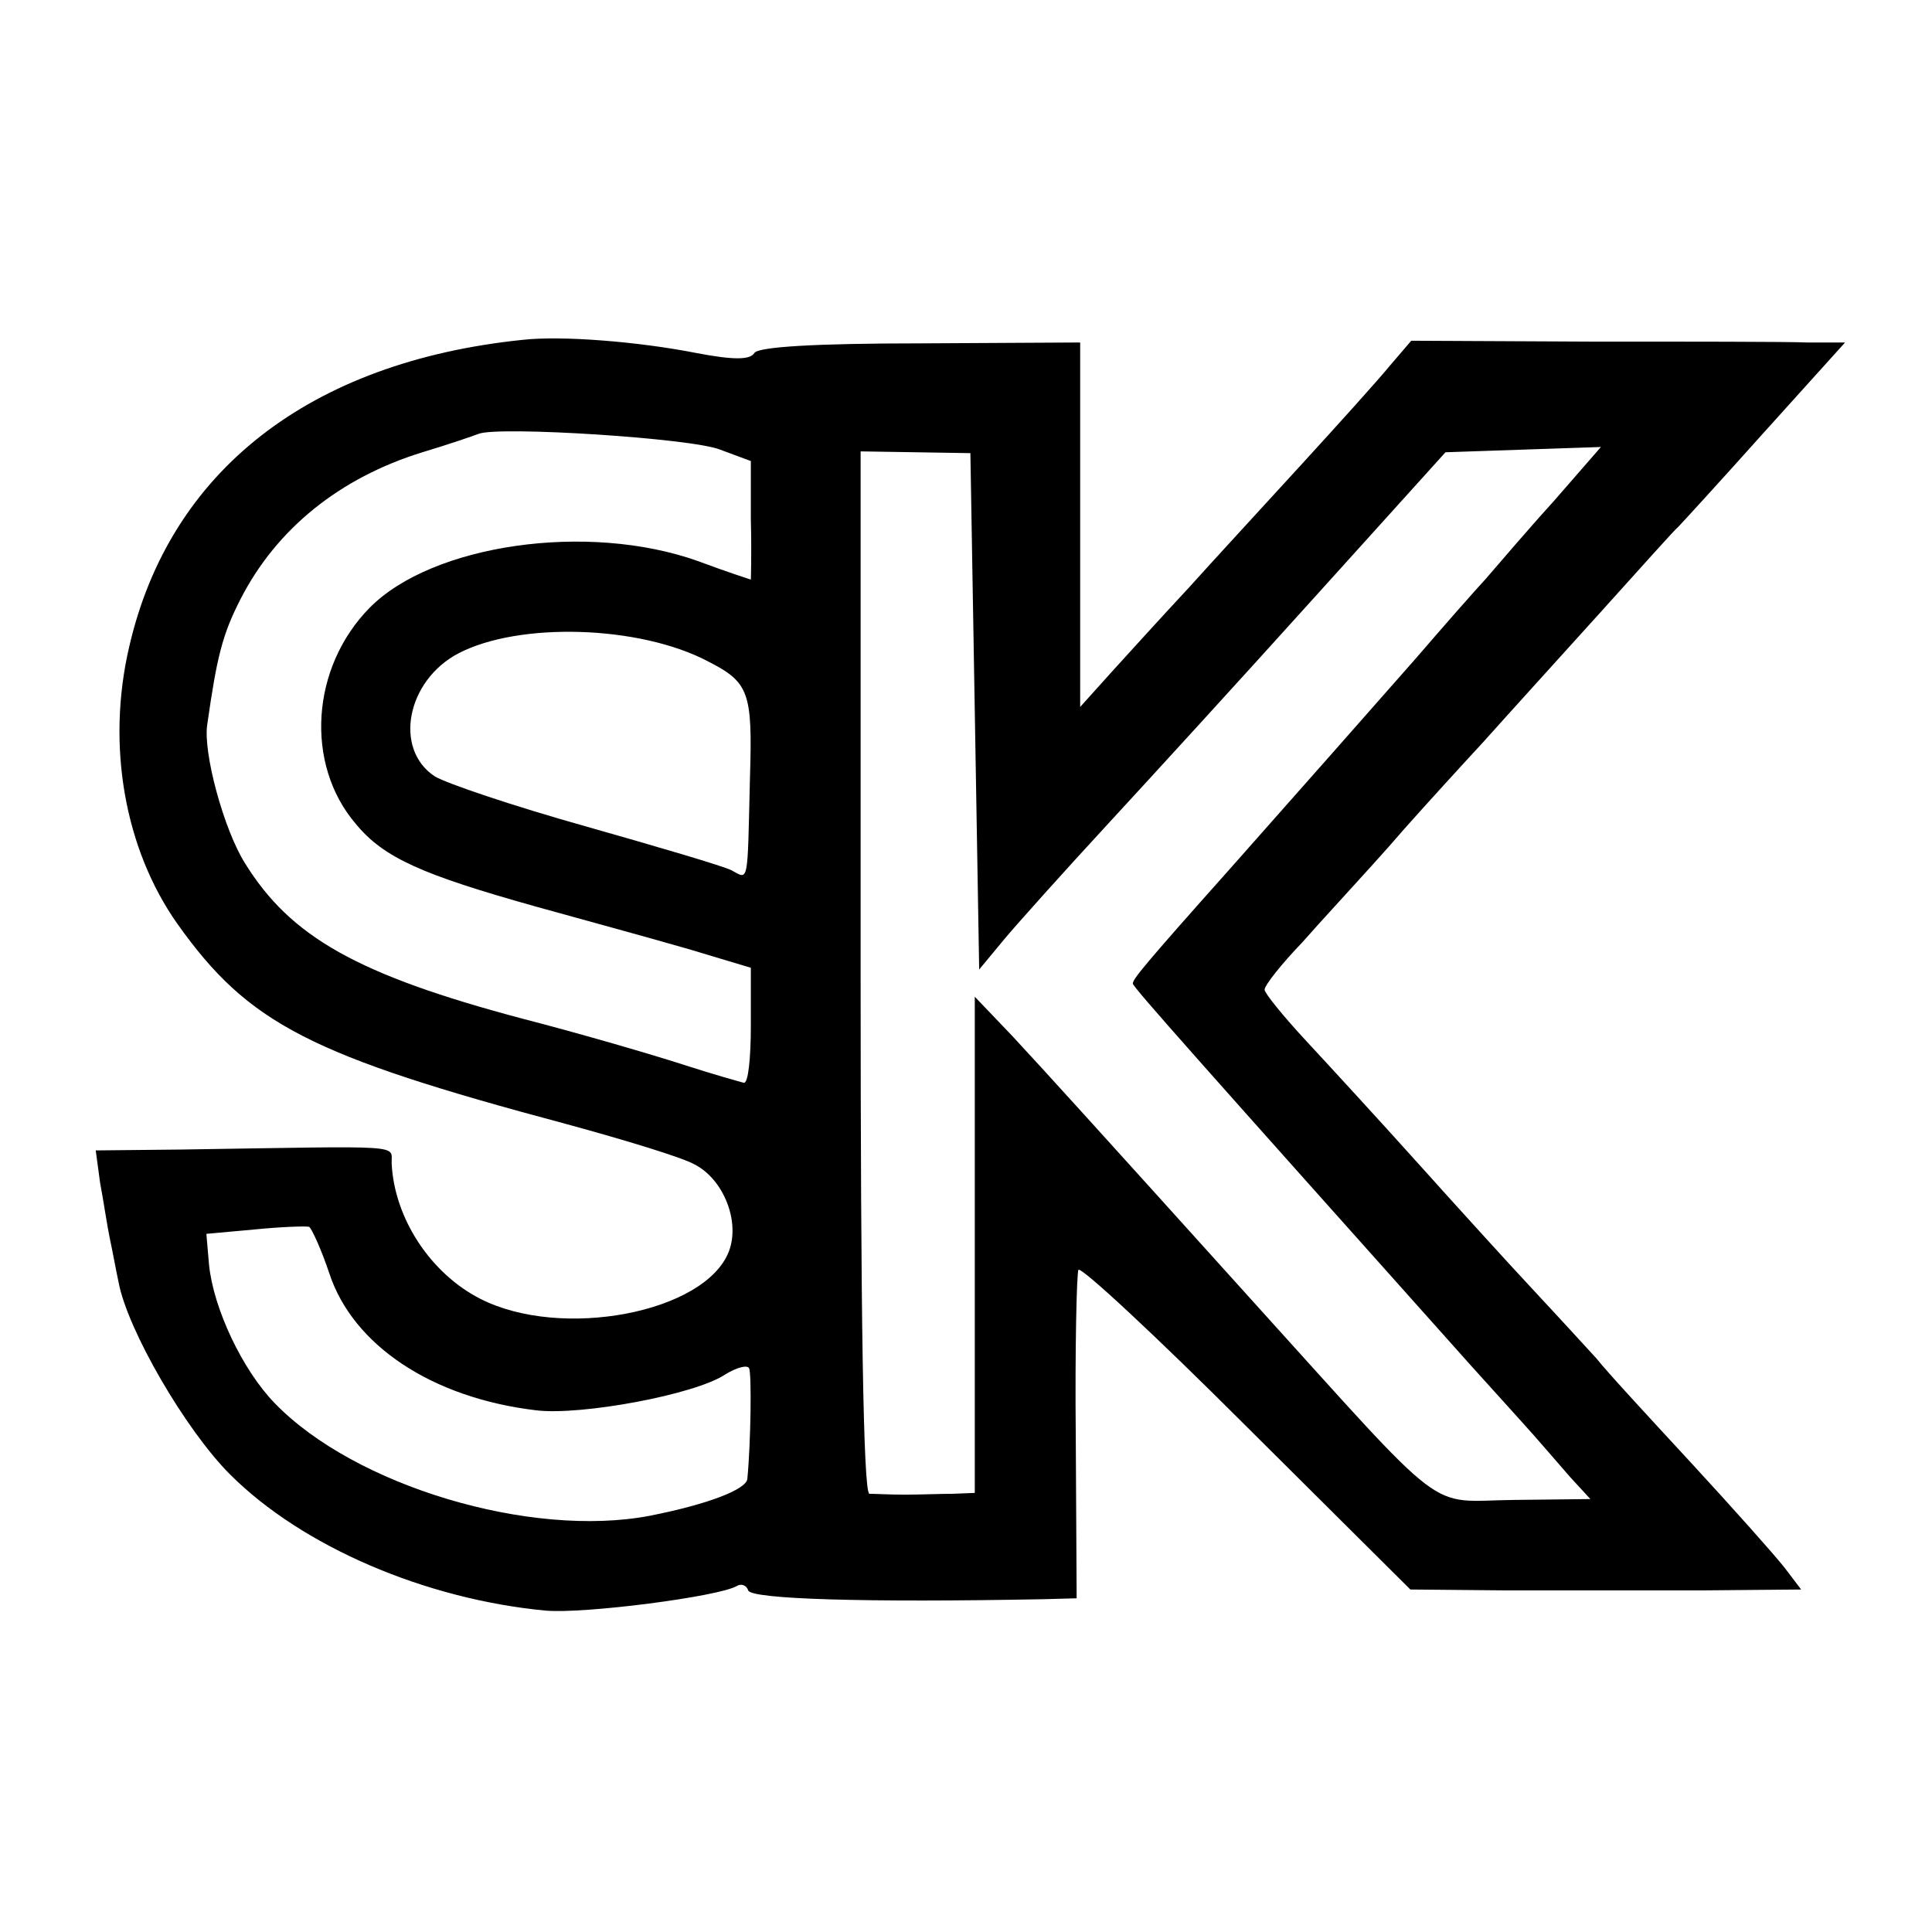
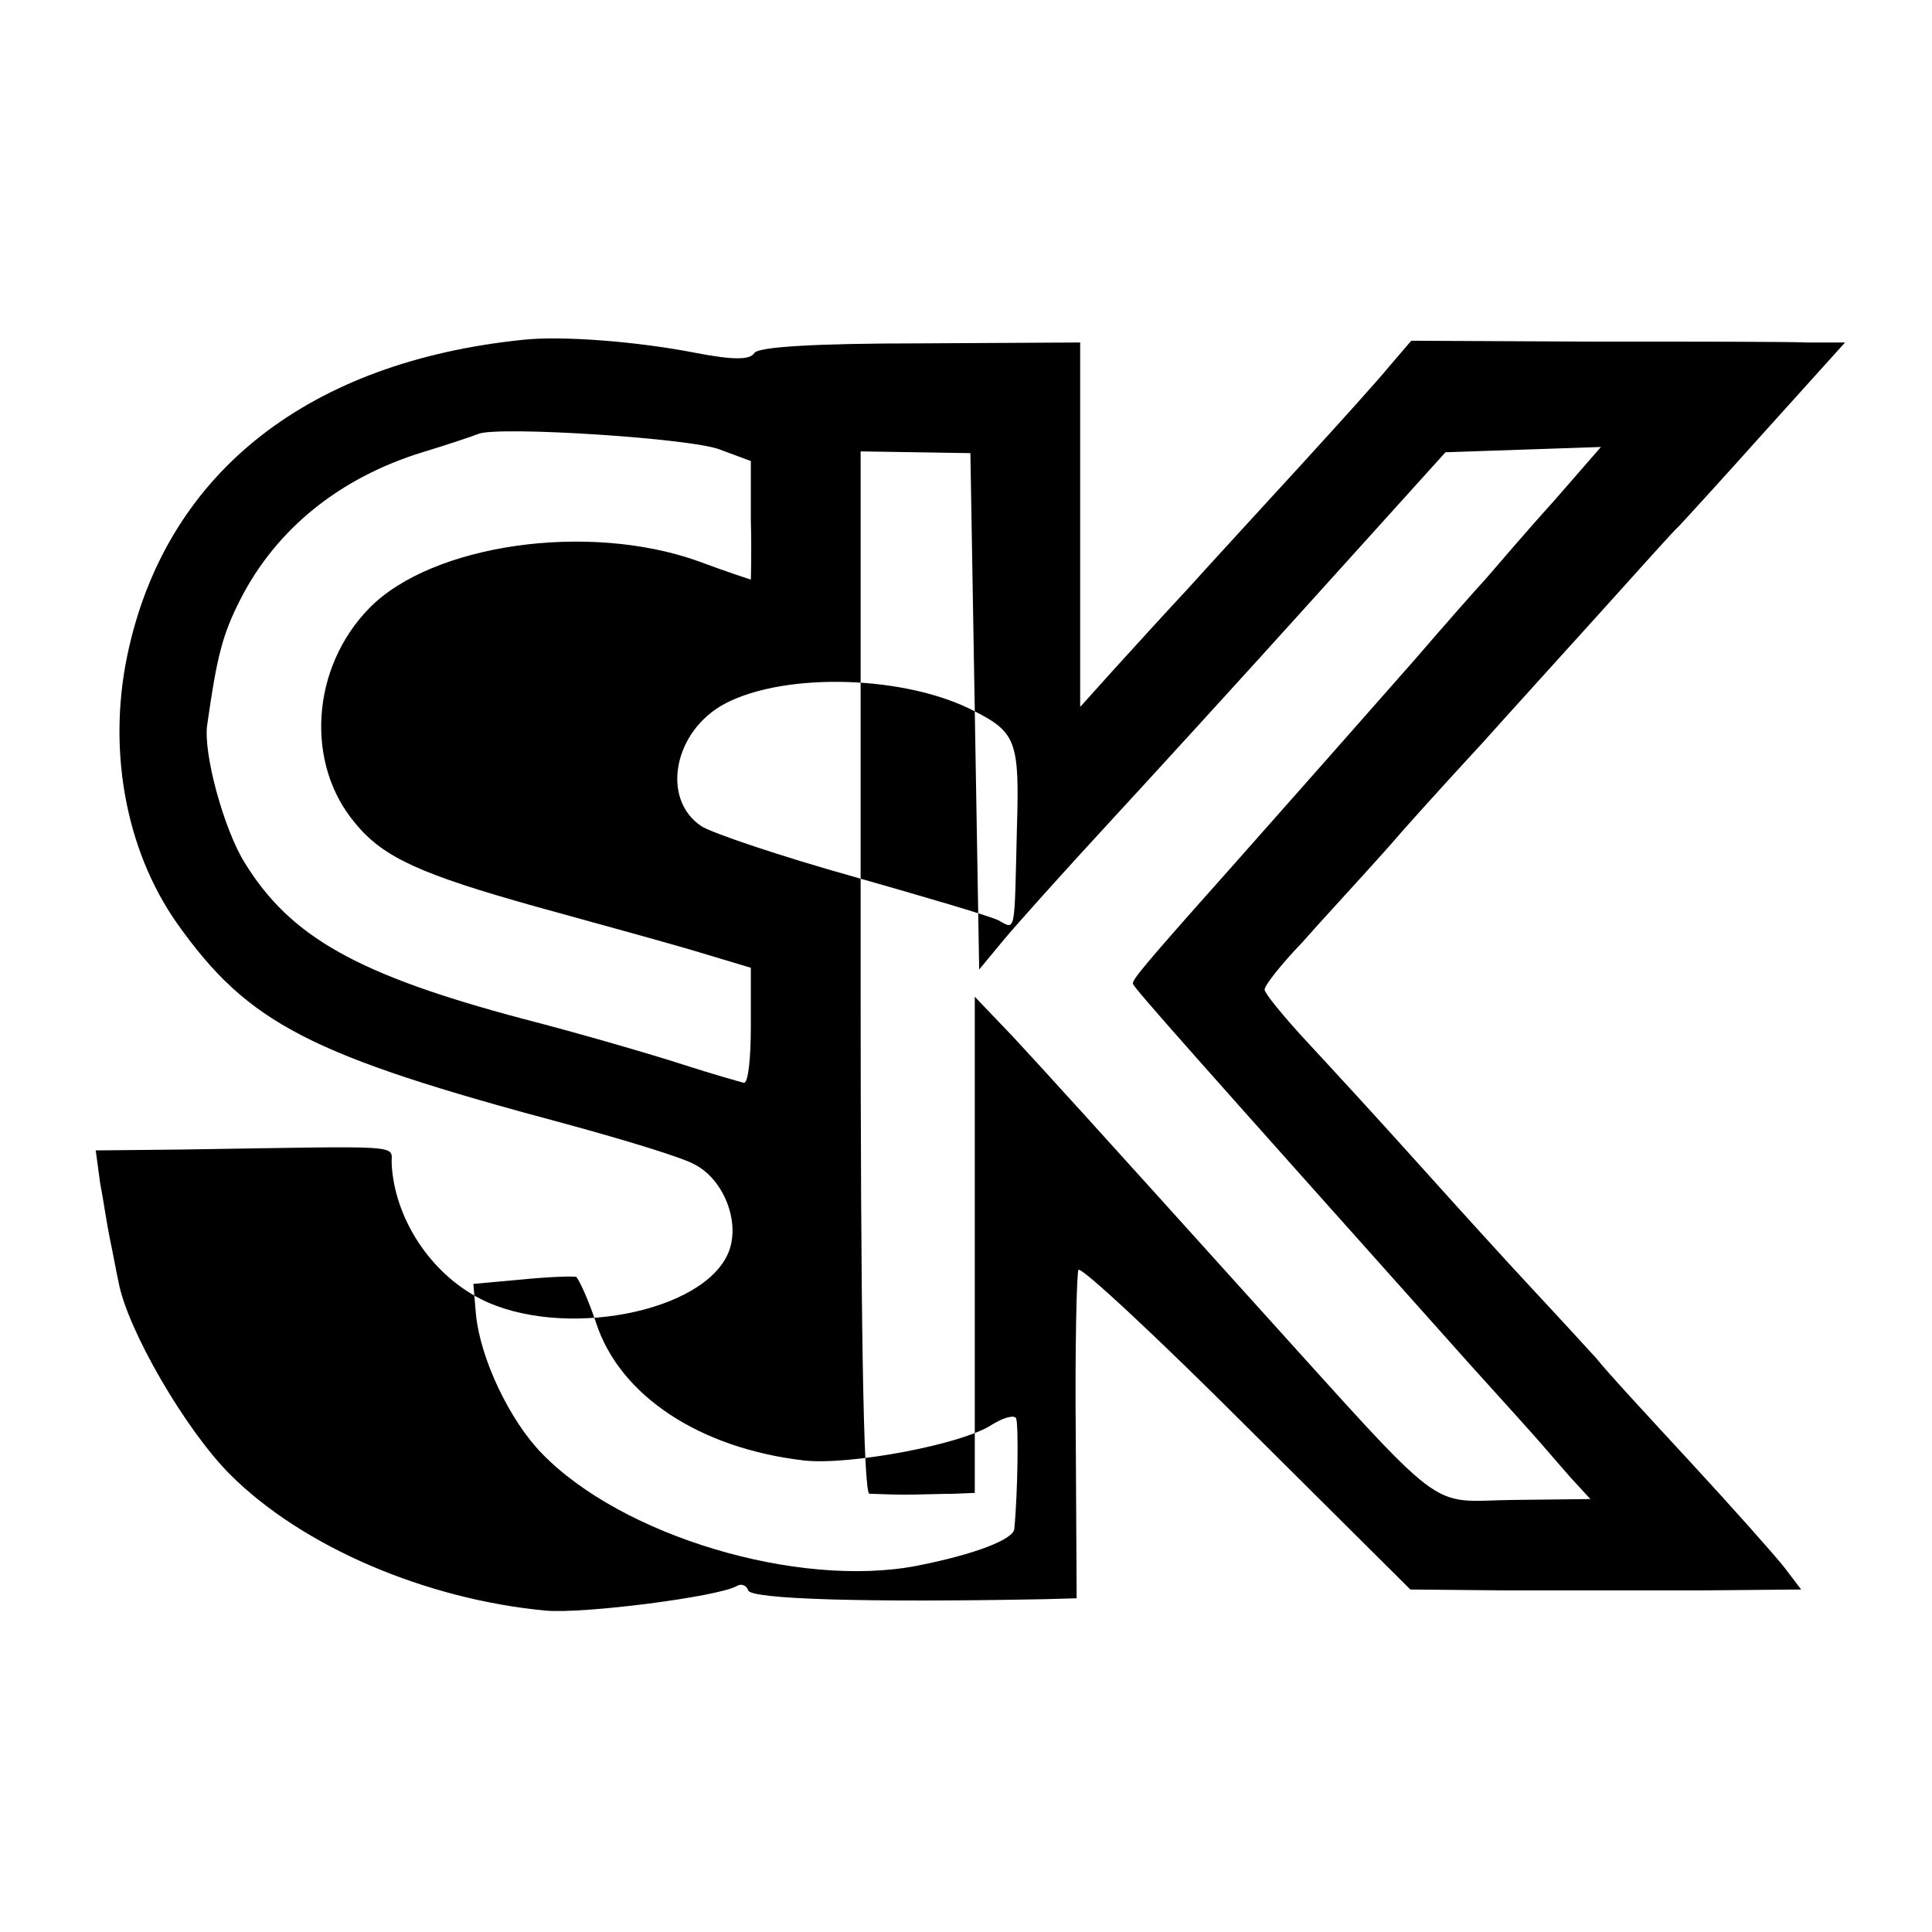
<svg xmlns="http://www.w3.org/2000/svg" version="1.0" width="220pt" height="220pt" viewBox="0 0 220 220" preserveAspectRatio="xMidYMid meet">
  <g transform="translate(0,220) scale(0.1,-0.1)" fill="#000000" stroke="none">
-     <path d="M595 1813 c-242 -25 -402 -149 -448 -350 -26 -112 -5 -230 55 -315 81 -114 151 -150 443 -228 66 -18 132 -38 146 -46 33 -17 52 -65 39 -99 -27 -70 -191 -101 -283 -54 -57 29 -98 92 -101 154 -1 22 21 20 -239 16 l-98 -1 5 -37 c4 -21 8 -49 11 -63 3 -14 7 -36 10 -50 10 -54 76 -168 127 -219 82 -82 222 -142 359 -155 44 -4 198 16 218 28 5 3 11 1 13 -5 3 -10 133 -14 338 -10 l36 1 -1 183 c-1 100 1 186 3 191 3 4 89 -76 191 -178 l187 -186 109 -1 c61 0 161 0 223 0 l113 1 -19 25 c-11 14 -59 68 -107 120 -49 53 -97 105 -107 118 -11 12 -43 47 -71 77 -29 31 -88 96 -132 145 -44 49 -101 111 -127 139 -26 28 -48 55 -48 59 0 5 19 29 43 54 23 26 49 54 57 63 8 9 35 38 59 66 24 27 65 72 90 99 25 28 84 93 131 145 47 52 87 97 91 100 3 3 47 51 98 108 l92 102 -43 0 c-24 1 -135 1 -247 1 l-204 1 -24 -28 c-13 -16 -59 -67 -102 -114 -43 -47 -101 -110 -128 -140 -28 -30 -67 -73 -87 -95 l-36 -40 0 207 0 208 -182 -1 c-120 0 -185 -4 -189 -11 -5 -8 -24 -8 -66 0 -66 13 -153 20 -198 15z m225 -125 l35 -13 0 -67 c1 -38 0 -68 0 -68 0 0 -28 9 -60 21 -126 45 -303 19 -374 -53 -67 -68 -74 -178 -16 -246 32 -39 76 -58 204 -94 58 -16 138 -38 176 -49 l70 -21 0 -66 c0 -37 -3 -66 -8 -65 -4 1 -36 10 -70 21 -34 11 -116 35 -182 52 -188 50 -264 93 -316 177 -24 38 -48 126 -43 158 11 77 17 102 38 143 41 80 113 138 207 167 30 9 59 19 64 21 23 9 243 -5 275 -18z m290 -298 l5 -294 29 35 c16 19 68 77 116 129 48 52 155 169 237 260 l149 165 88 3 89 3 -54 -62 c-30 -33 -64 -73 -77 -88 -13 -14 -49 -55 -80 -91 -65 -74 -120 -136 -212 -240 -99 -111 -110 -125 -110 -130 0 -4 76 -89 385 -435 39 -43 75 -83 80 -89 6 -7 20 -23 33 -38 l23 -25 -87 -1 c-101 -1 -70 -25 -299 228 -184 204 -234 259 -272 300 l-43 45 0 -282 0 -283 -25 -1 c-14 0 -38 -1 -55 -1 -16 0 -34 1 -40 1 -7 1 -10 206 -10 594 l0 593 63 -1 62 -1 5 -294z m-304 57 c47 -24 51 -35 48 -132 -3 -123 -1 -117 -21 -106 -10 5 -85 27 -166 50 -82 23 -159 49 -172 57 -47 31 -32 109 27 140 69 36 206 32 284 -9z m-431 -697 c27 -82 117 -142 236 -156 51 -6 181 18 215 41 13 8 25 11 27 7 3 -6 2 -85 -2 -126 -1 -12 -45 -29 -111 -42 -136 -26 -336 34 -427 128 -37 38 -70 108 -75 158 l-3 35 55 5 c30 3 58 4 62 3 3 -2 14 -26 23 -53z" />
+     <path d="M595 1813 c-242 -25 -402 -149 -448 -350 -26 -112 -5 -230 55 -315 81 -114 151 -150 443 -228 66 -18 132 -38 146 -46 33 -17 52 -65 39 -99 -27 -70 -191 -101 -283 -54 -57 29 -98 92 -101 154 -1 22 21 20 -239 16 l-98 -1 5 -37 c4 -21 8 -49 11 -63 3 -14 7 -36 10 -50 10 -54 76 -168 127 -219 82 -82 222 -142 359 -155 44 -4 198 16 218 28 5 3 11 1 13 -5 3 -10 133 -14 338 -10 l36 1 -1 183 c-1 100 1 186 3 191 3 4 89 -76 191 -178 l187 -186 109 -1 c61 0 161 0 223 0 l113 1 -19 25 c-11 14 -59 68 -107 120 -49 53 -97 105 -107 118 -11 12 -43 47 -71 77 -29 31 -88 96 -132 145 -44 49 -101 111 -127 139 -26 28 -48 55 -48 59 0 5 19 29 43 54 23 26 49 54 57 63 8 9 35 38 59 66 24 27 65 72 90 99 25 28 84 93 131 145 47 52 87 97 91 100 3 3 47 51 98 108 l92 102 -43 0 c-24 1 -135 1 -247 1 l-204 1 -24 -28 c-13 -16 -59 -67 -102 -114 -43 -47 -101 -110 -128 -140 -28 -30 -67 -73 -87 -95 l-36 -40 0 207 0 208 -182 -1 c-120 0 -185 -4 -189 -11 -5 -8 -24 -8 -66 0 -66 13 -153 20 -198 15z m225 -125 l35 -13 0 -67 c1 -38 0 -68 0 -68 0 0 -28 9 -60 21 -126 45 -303 19 -374 -53 -67 -68 -74 -178 -16 -246 32 -39 76 -58 204 -94 58 -16 138 -38 176 -49 l70 -21 0 -66 c0 -37 -3 -66 -8 -65 -4 1 -36 10 -70 21 -34 11 -116 35 -182 52 -188 50 -264 93 -316 177 -24 38 -48 126 -43 158 11 77 17 102 38 143 41 80 113 138 207 167 30 9 59 19 64 21 23 9 243 -5 275 -18z m290 -298 l5 -294 29 35 c16 19 68 77 116 129 48 52 155 169 237 260 l149 165 88 3 89 3 -54 -62 c-30 -33 -64 -73 -77 -88 -13 -14 -49 -55 -80 -91 -65 -74 -120 -136 -212 -240 -99 -111 -110 -125 -110 -130 0 -4 76 -89 385 -435 39 -43 75 -83 80 -89 6 -7 20 -23 33 -38 l23 -25 -87 -1 c-101 -1 -70 -25 -299 228 -184 204 -234 259 -272 300 l-43 45 0 -282 0 -283 -25 -1 c-14 0 -38 -1 -55 -1 -16 0 -34 1 -40 1 -7 1 -10 206 -10 594 l0 593 63 -1 62 -1 5 -294z c47 -24 51 -35 48 -132 -3 -123 -1 -117 -21 -106 -10 5 -85 27 -166 50 -82 23 -159 49 -172 57 -47 31 -32 109 27 140 69 36 206 32 284 -9z m-431 -697 c27 -82 117 -142 236 -156 51 -6 181 18 215 41 13 8 25 11 27 7 3 -6 2 -85 -2 -126 -1 -12 -45 -29 -111 -42 -136 -26 -336 34 -427 128 -37 38 -70 108 -75 158 l-3 35 55 5 c30 3 58 4 62 3 3 -2 14 -26 23 -53z" />
  </g>
</svg>